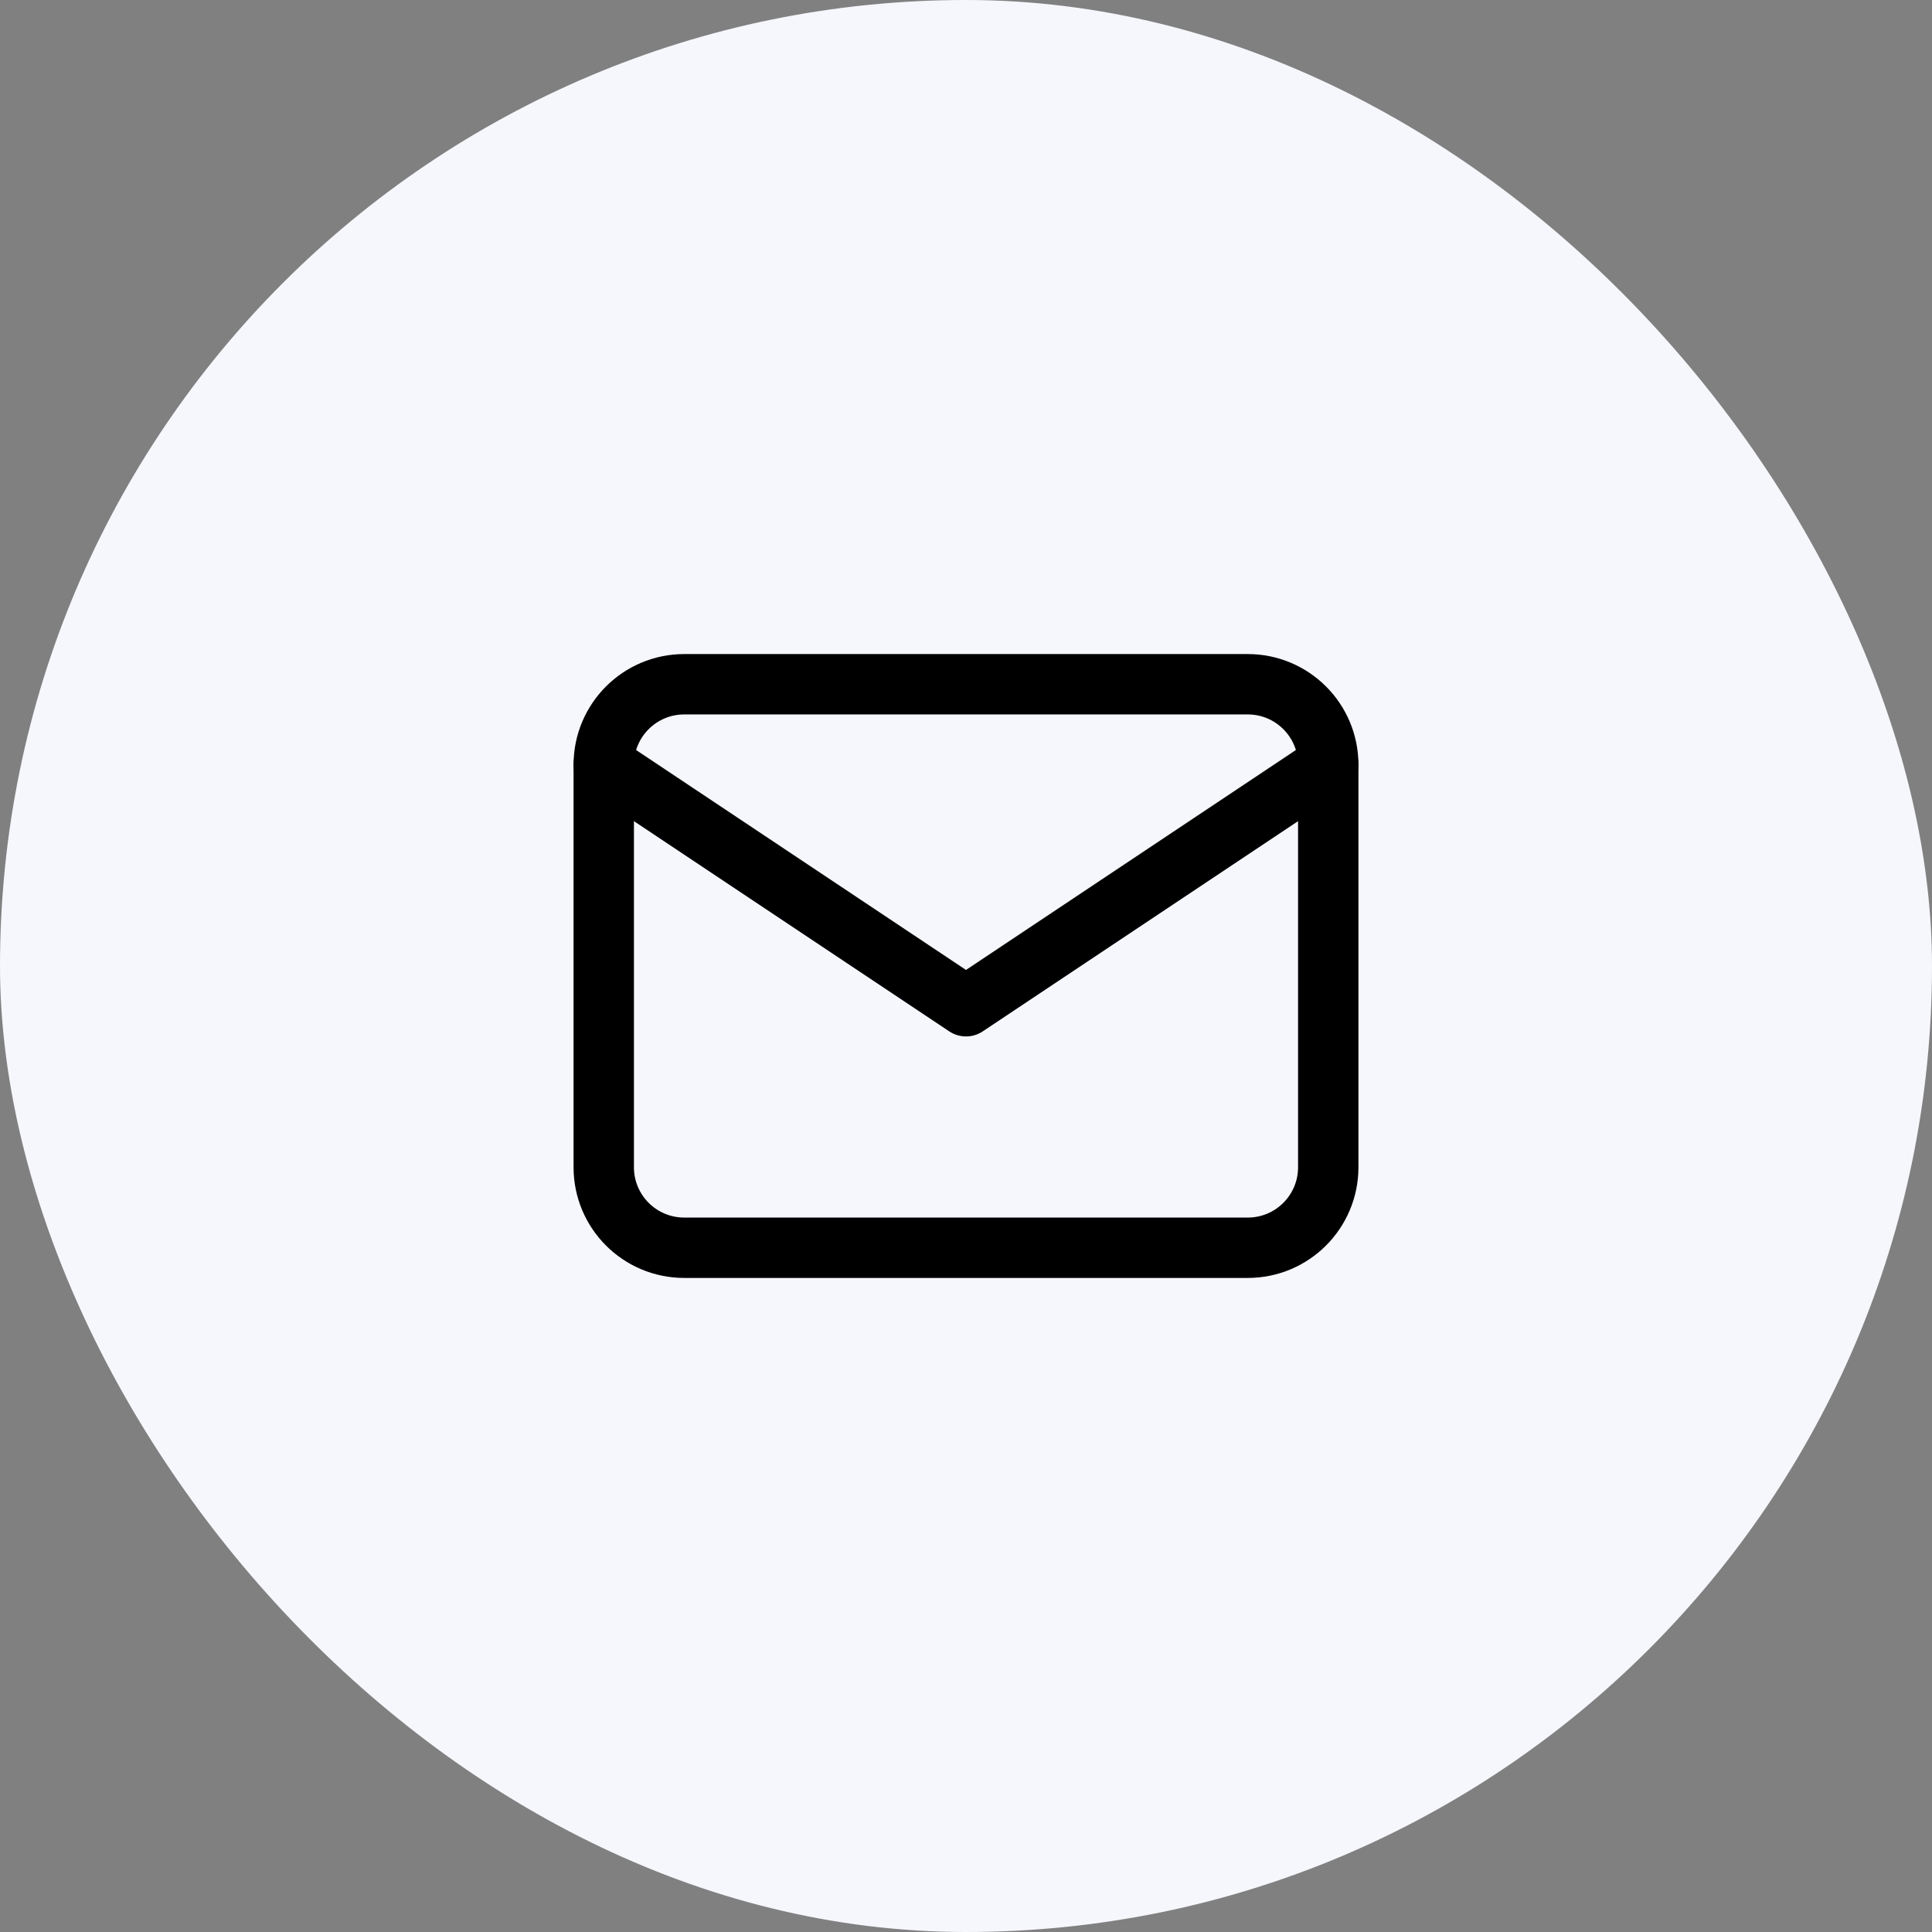
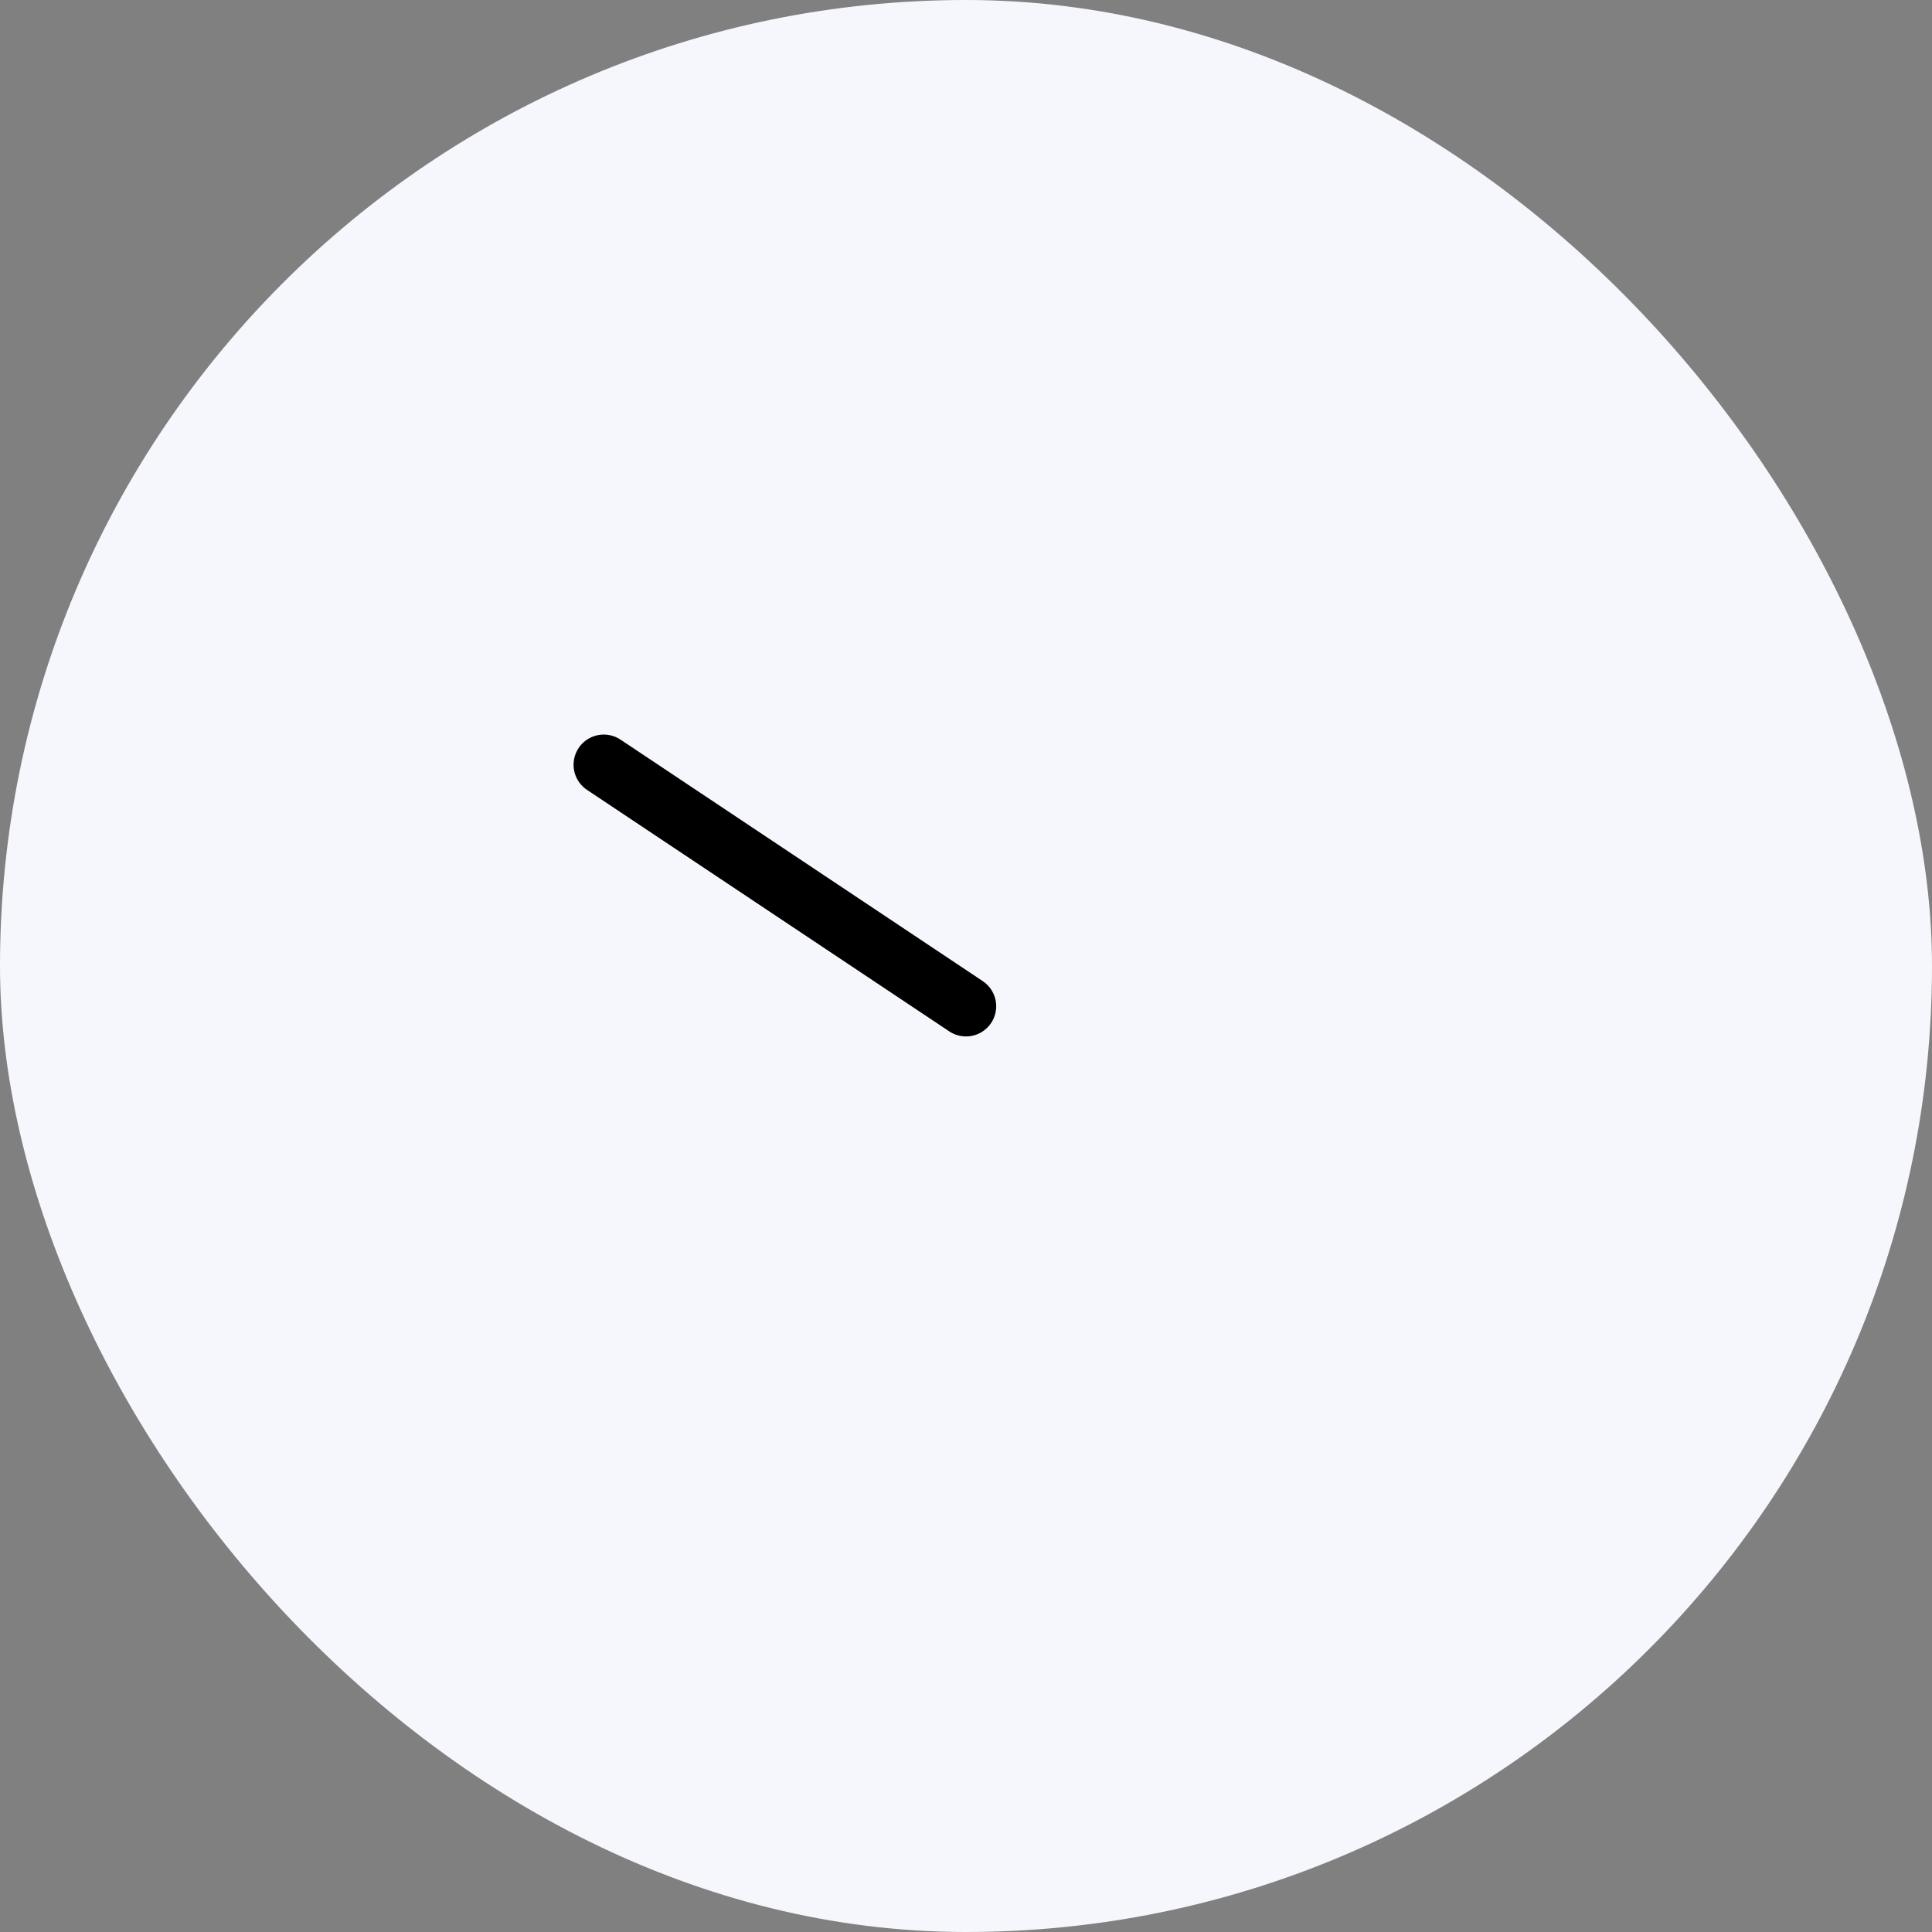
<svg xmlns="http://www.w3.org/2000/svg" width="48" height="48" viewBox="0 0 48 48" fill="none">
  <rect x="0" y="0" width="48" height="48" fill="#808080" stroke="none" />
  <rect width="48" height="48" rx="24" fill="#F5F7FC" />
  <g clip-path="url(#clip0_136_1634)">
-     <path d="M31 17H17C15.895 17 15 17.895 15 19V29C15 30.105 15.895 31 17 31H31C32.105 31 33 30.105 33 29V19C33 17.895 32.105 17 31 17Z" stroke="black" stroke-width="1.5" stroke-linecap="round" stroke-linejoin="round" />
-     <path d="M15 19L24 25L33 19" stroke="black" stroke-width="1.5" stroke-linecap="round" stroke-linejoin="round" />
+     <path d="M15 19L24 25" stroke="black" stroke-width="1.5" stroke-linecap="round" stroke-linejoin="round" />
  </g>
  <defs>
    <clipPath id="clip0_136_1634">
      <rect width="24" height="24" fill="white" transform="translate(12 12)" />
    </clipPath>
  </defs>
</svg>